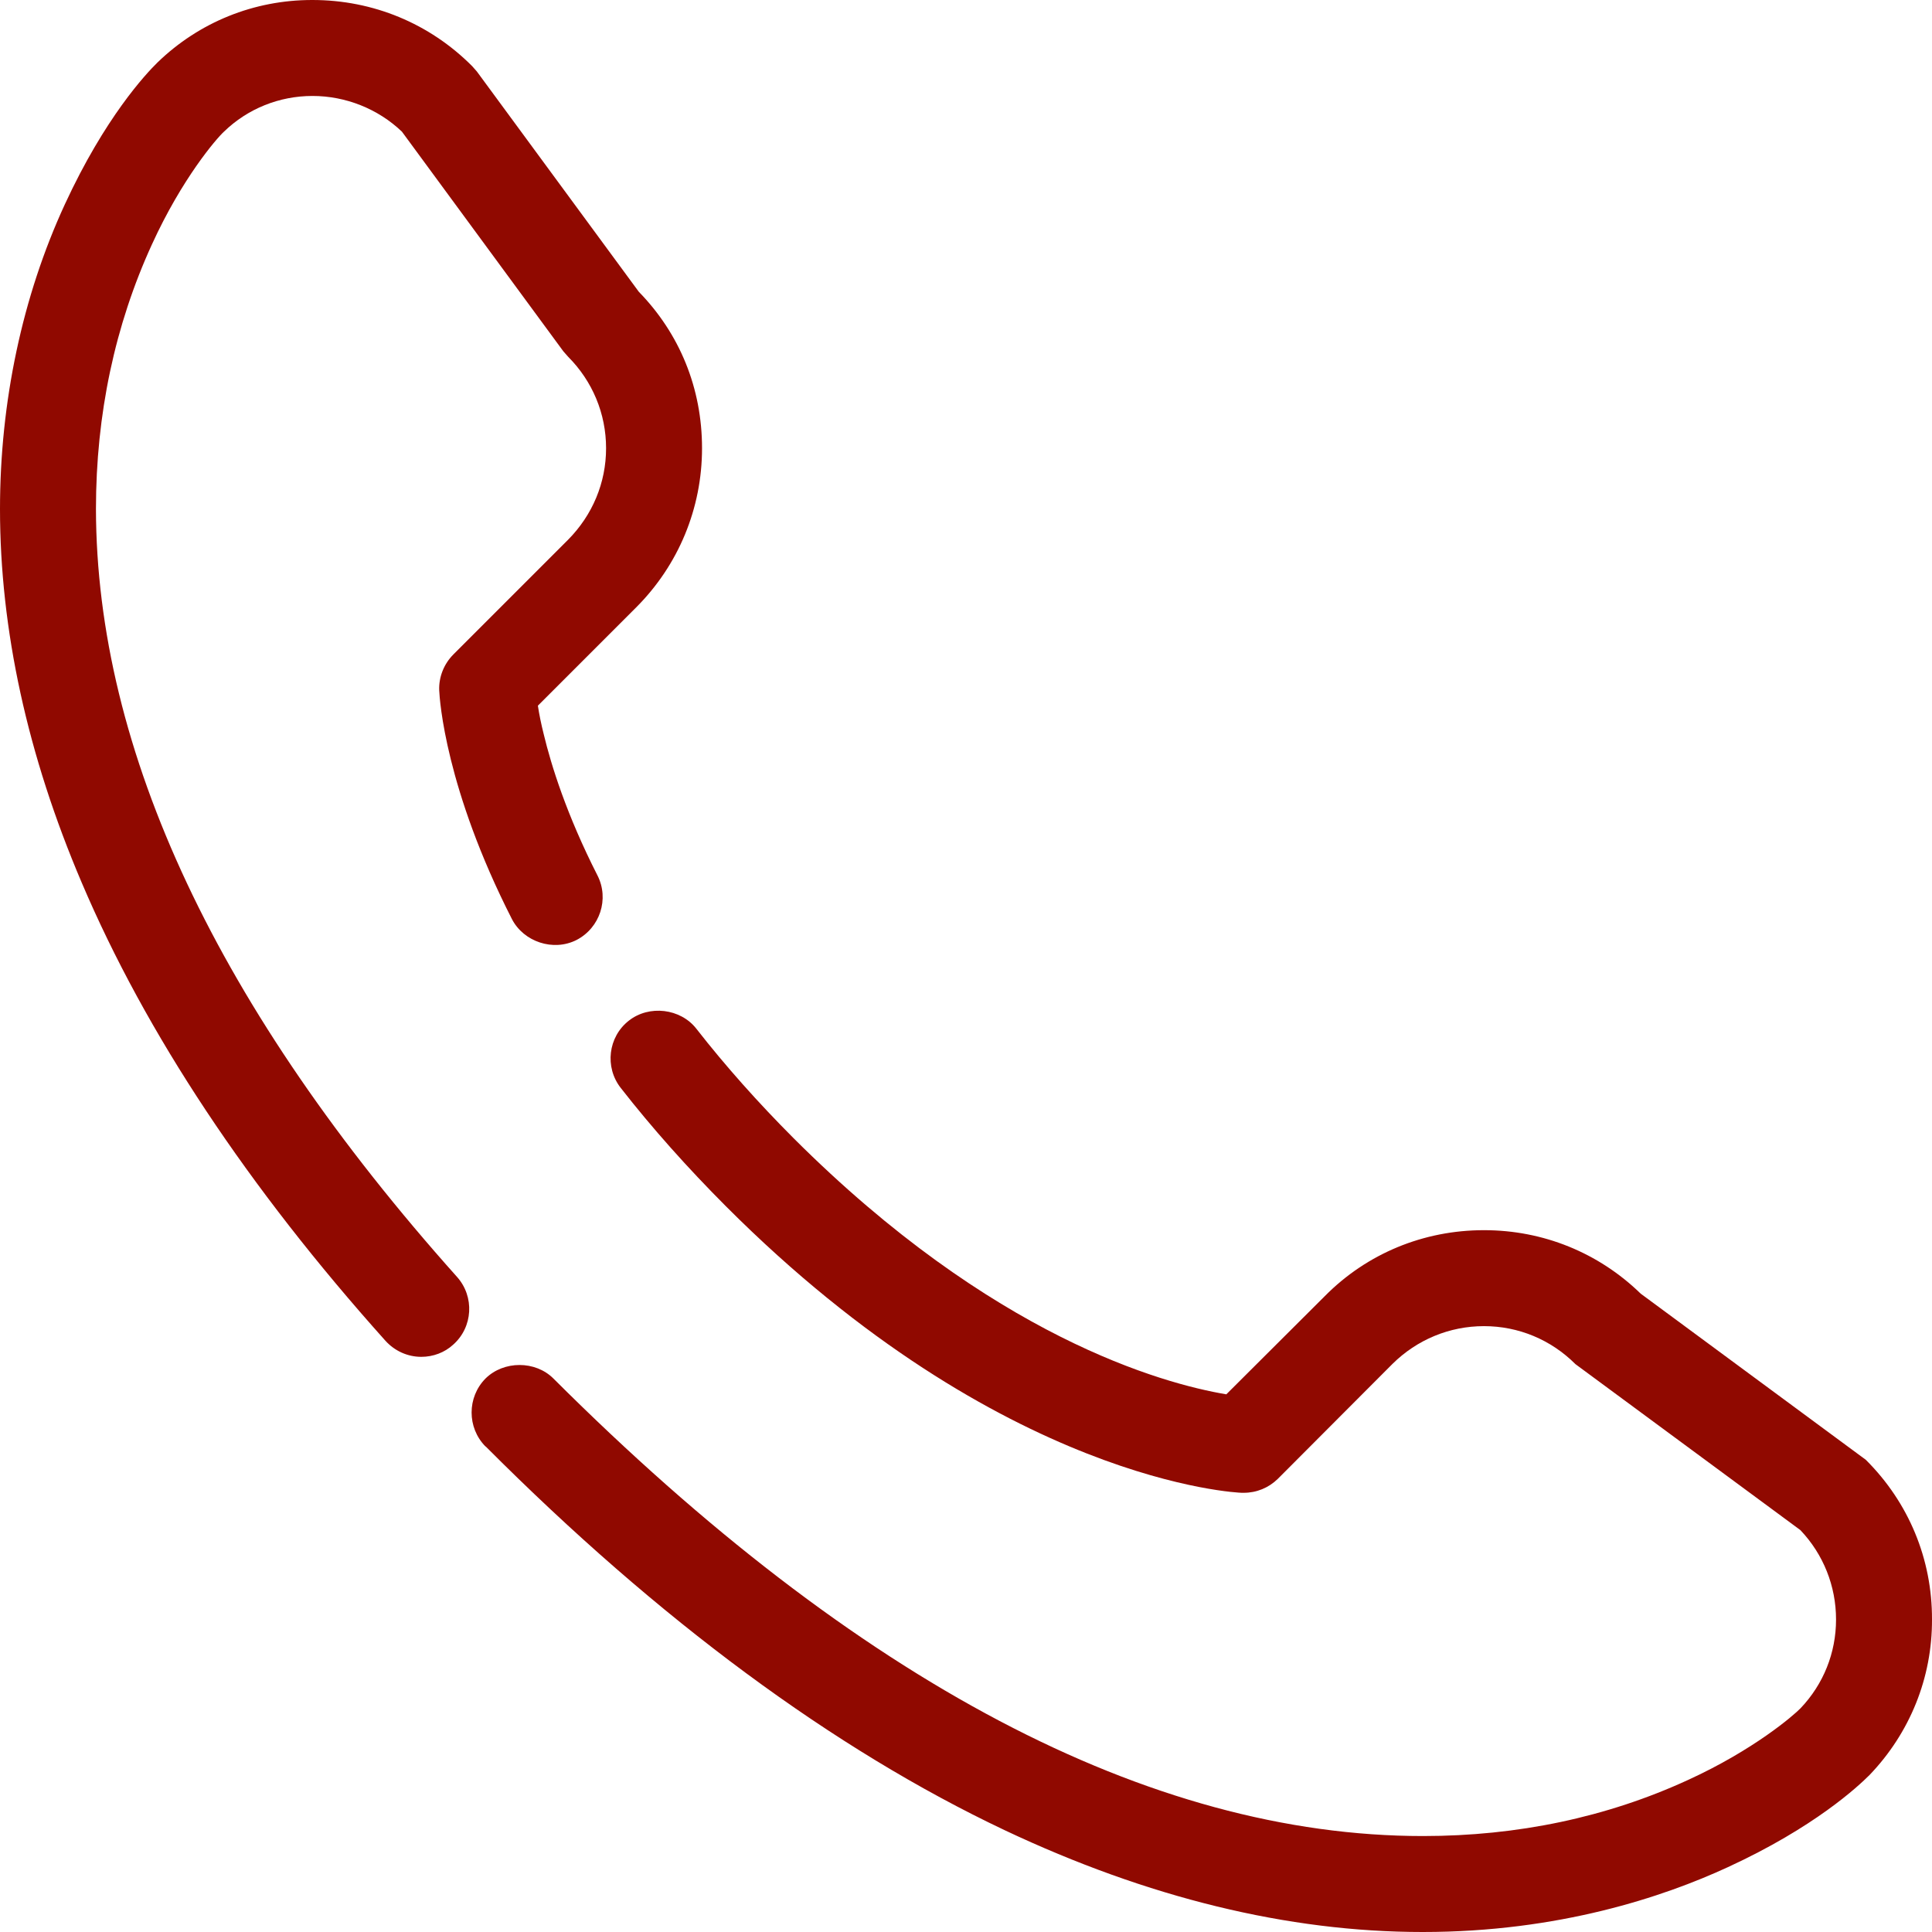
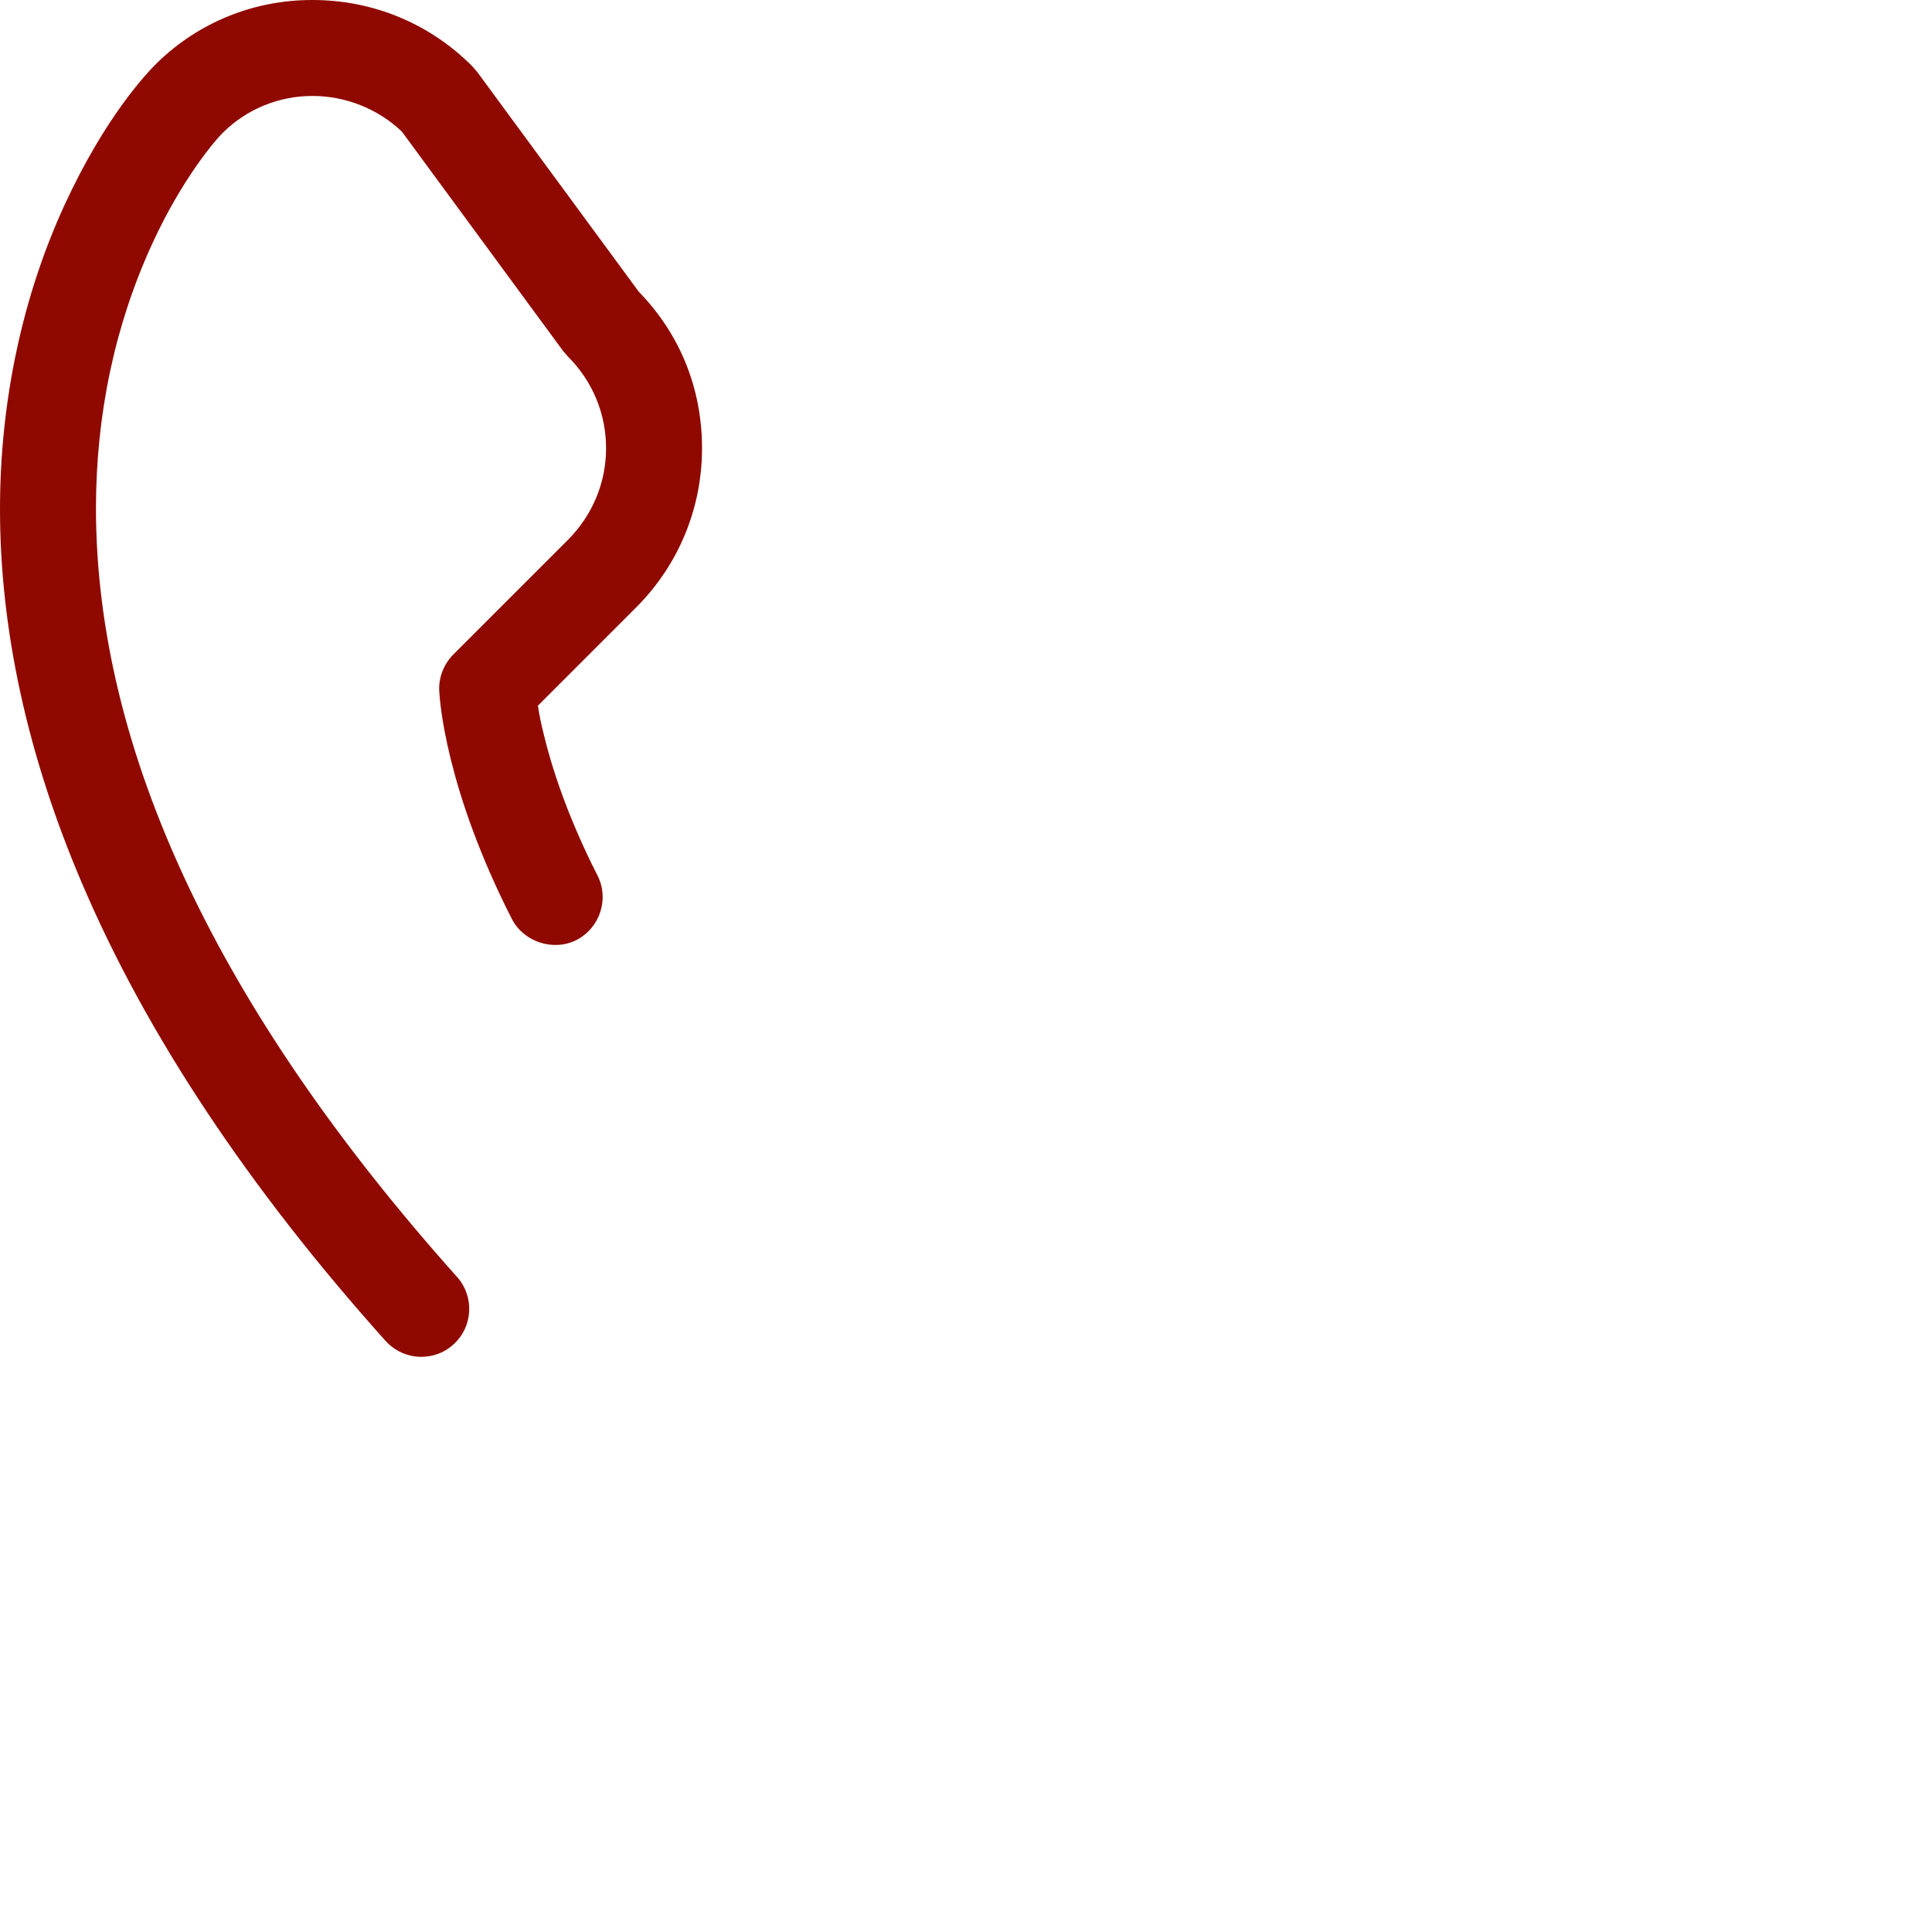
<svg xmlns="http://www.w3.org/2000/svg" width="27" height="27" viewBox="0 0 27 27" fill="none">
  <g id="Group 7">
-     <path id="Vector" d="M22.929 18.079C22.339 17.505 21.563 17.192 20.742 17.192H20.736C19.896 17.192 19.104 17.517 18.514 18.114L17.138 19.486C16.242 19.335 13.869 18.682 11.092 15.908C10.597 15.412 10.136 14.895 9.732 14.377C9.511 14.093 9.072 14.04 8.788 14.264C8.498 14.491 8.448 14.914 8.675 15.204C9.114 15.766 9.609 16.321 10.145 16.858C14.011 20.73 17.321 20.862 17.353 20.862H17.381C17.561 20.862 17.729 20.793 17.858 20.667L19.461 19.06C19.802 18.723 20.256 18.533 20.739 18.533C21.222 18.533 21.676 18.723 22.017 19.064L25.16 21.383C25.482 21.721 25.659 22.166 25.659 22.633C25.659 23.1 25.482 23.538 25.163 23.873C25.062 23.977 24.507 24.456 23.589 24.876C22.456 25.397 21.209 25.659 19.887 25.659C16.069 25.659 11.979 23.503 7.734 19.265C7.482 19.013 7.04 19.013 6.785 19.265C6.526 19.527 6.526 19.953 6.785 20.215H6.788C9.211 22.645 11.654 24.447 14.04 25.577C16.037 26.52 18 27 19.878 27H19.887C21.784 27 23.251 26.508 24.147 26.094C25.359 25.536 25.968 24.965 26.129 24.804C26.691 24.217 27.003 23.447 27 22.633C27.003 21.79 26.675 20.998 26.075 20.401L22.929 18.079Z" fill="#900900" />
    <path id="Vector_2" d="M1.341 7.113C1.341 5.791 1.606 4.544 2.124 3.414C2.543 2.496 3.023 1.938 3.13 1.84C3.462 1.518 3.904 1.341 4.367 1.341C4.831 1.341 5.283 1.521 5.617 1.84L7.873 4.91L7.94 4.986C8.28 5.327 8.47 5.781 8.47 6.264C8.47 6.747 8.28 7.198 7.94 7.542L6.337 9.145C6.204 9.278 6.131 9.461 6.138 9.647C6.144 9.783 6.226 11.023 7.154 12.844C7.318 13.162 7.731 13.301 8.056 13.137C8.385 12.967 8.517 12.563 8.35 12.235C7.918 11.386 7.703 10.695 7.599 10.262C7.564 10.123 7.536 9.988 7.517 9.862L8.89 8.489C9.483 7.896 9.811 7.103 9.811 6.264C9.811 5.425 9.499 4.664 8.927 4.077L6.665 1L6.599 0.925C6.005 0.328 5.213 0 4.367 0H4.361C3.55 0 2.783 0.309 2.2 0.874C2.039 1.032 1.467 1.641 0.906 2.856C0.312 4.143 0 5.617 0 7.113C0 8.795 0.382 10.553 1.142 12.335C2.039 14.444 3.468 16.596 5.387 18.738C5.516 18.88 5.696 18.962 5.888 18.962C6.053 18.962 6.214 18.902 6.333 18.792C6.611 18.546 6.633 18.12 6.387 17.845C3.045 14.106 1.347 10.493 1.341 7.113Z" fill="#900900" />
  </g>
</svg>